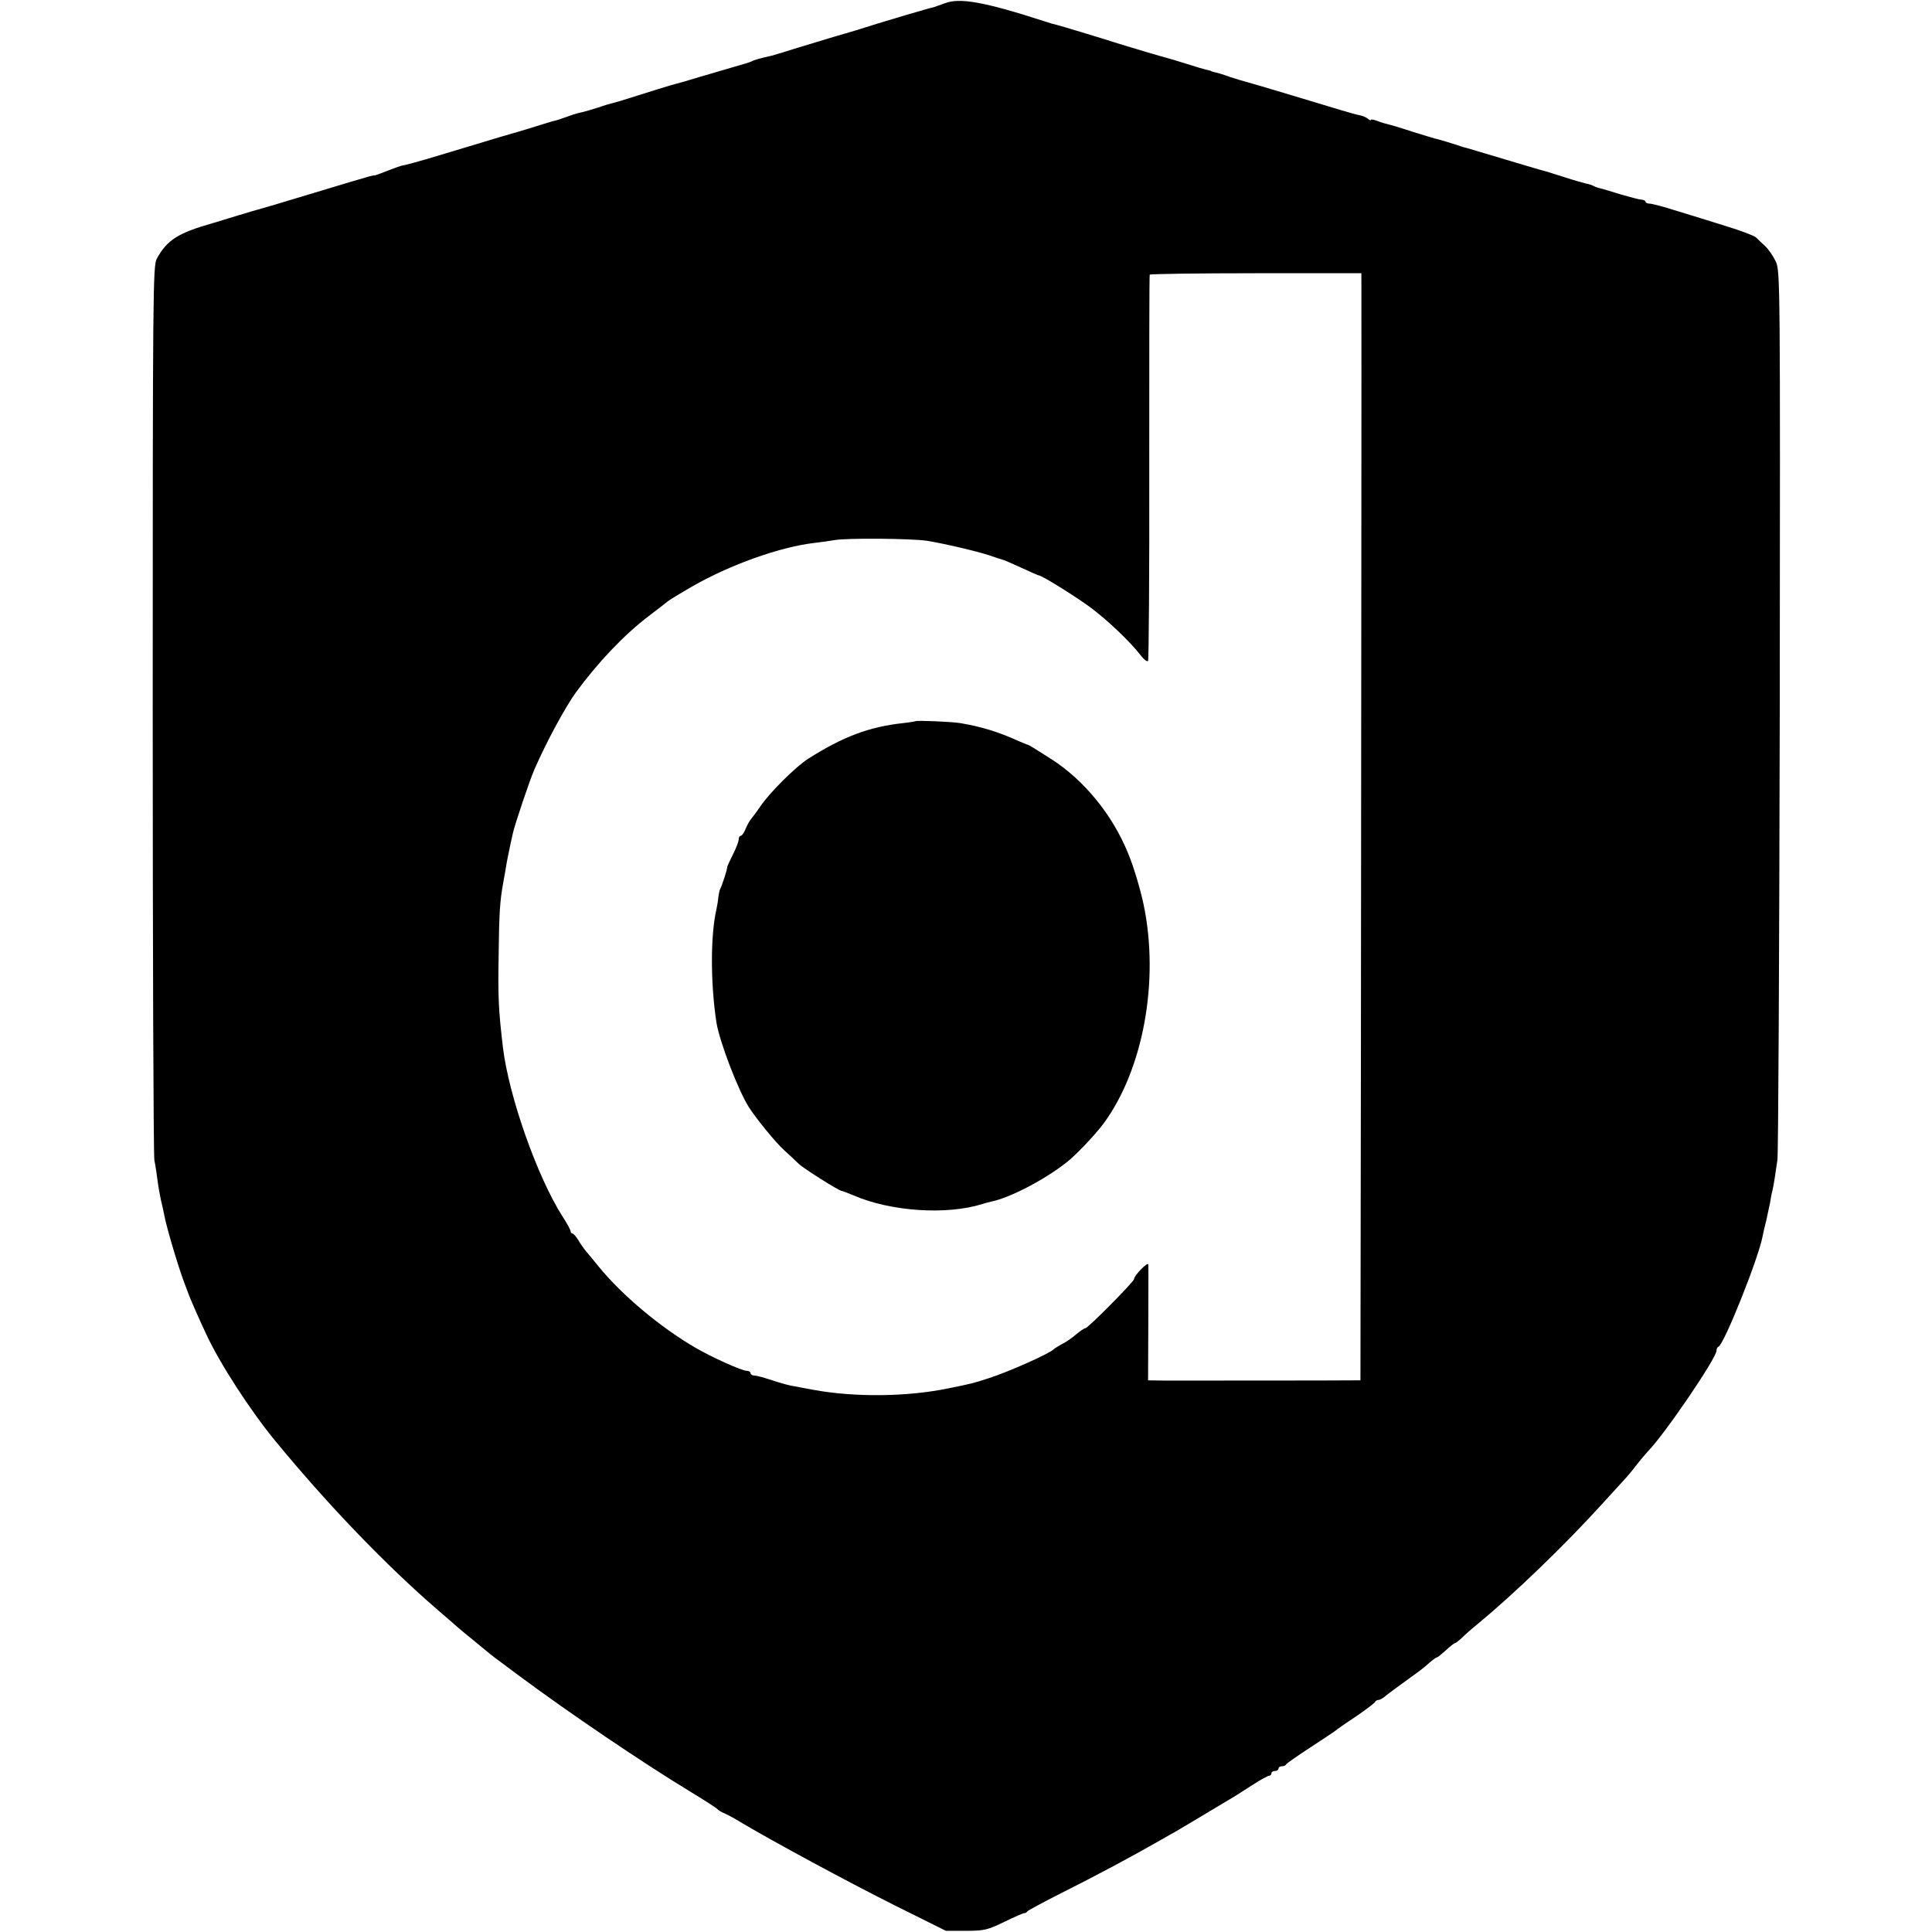
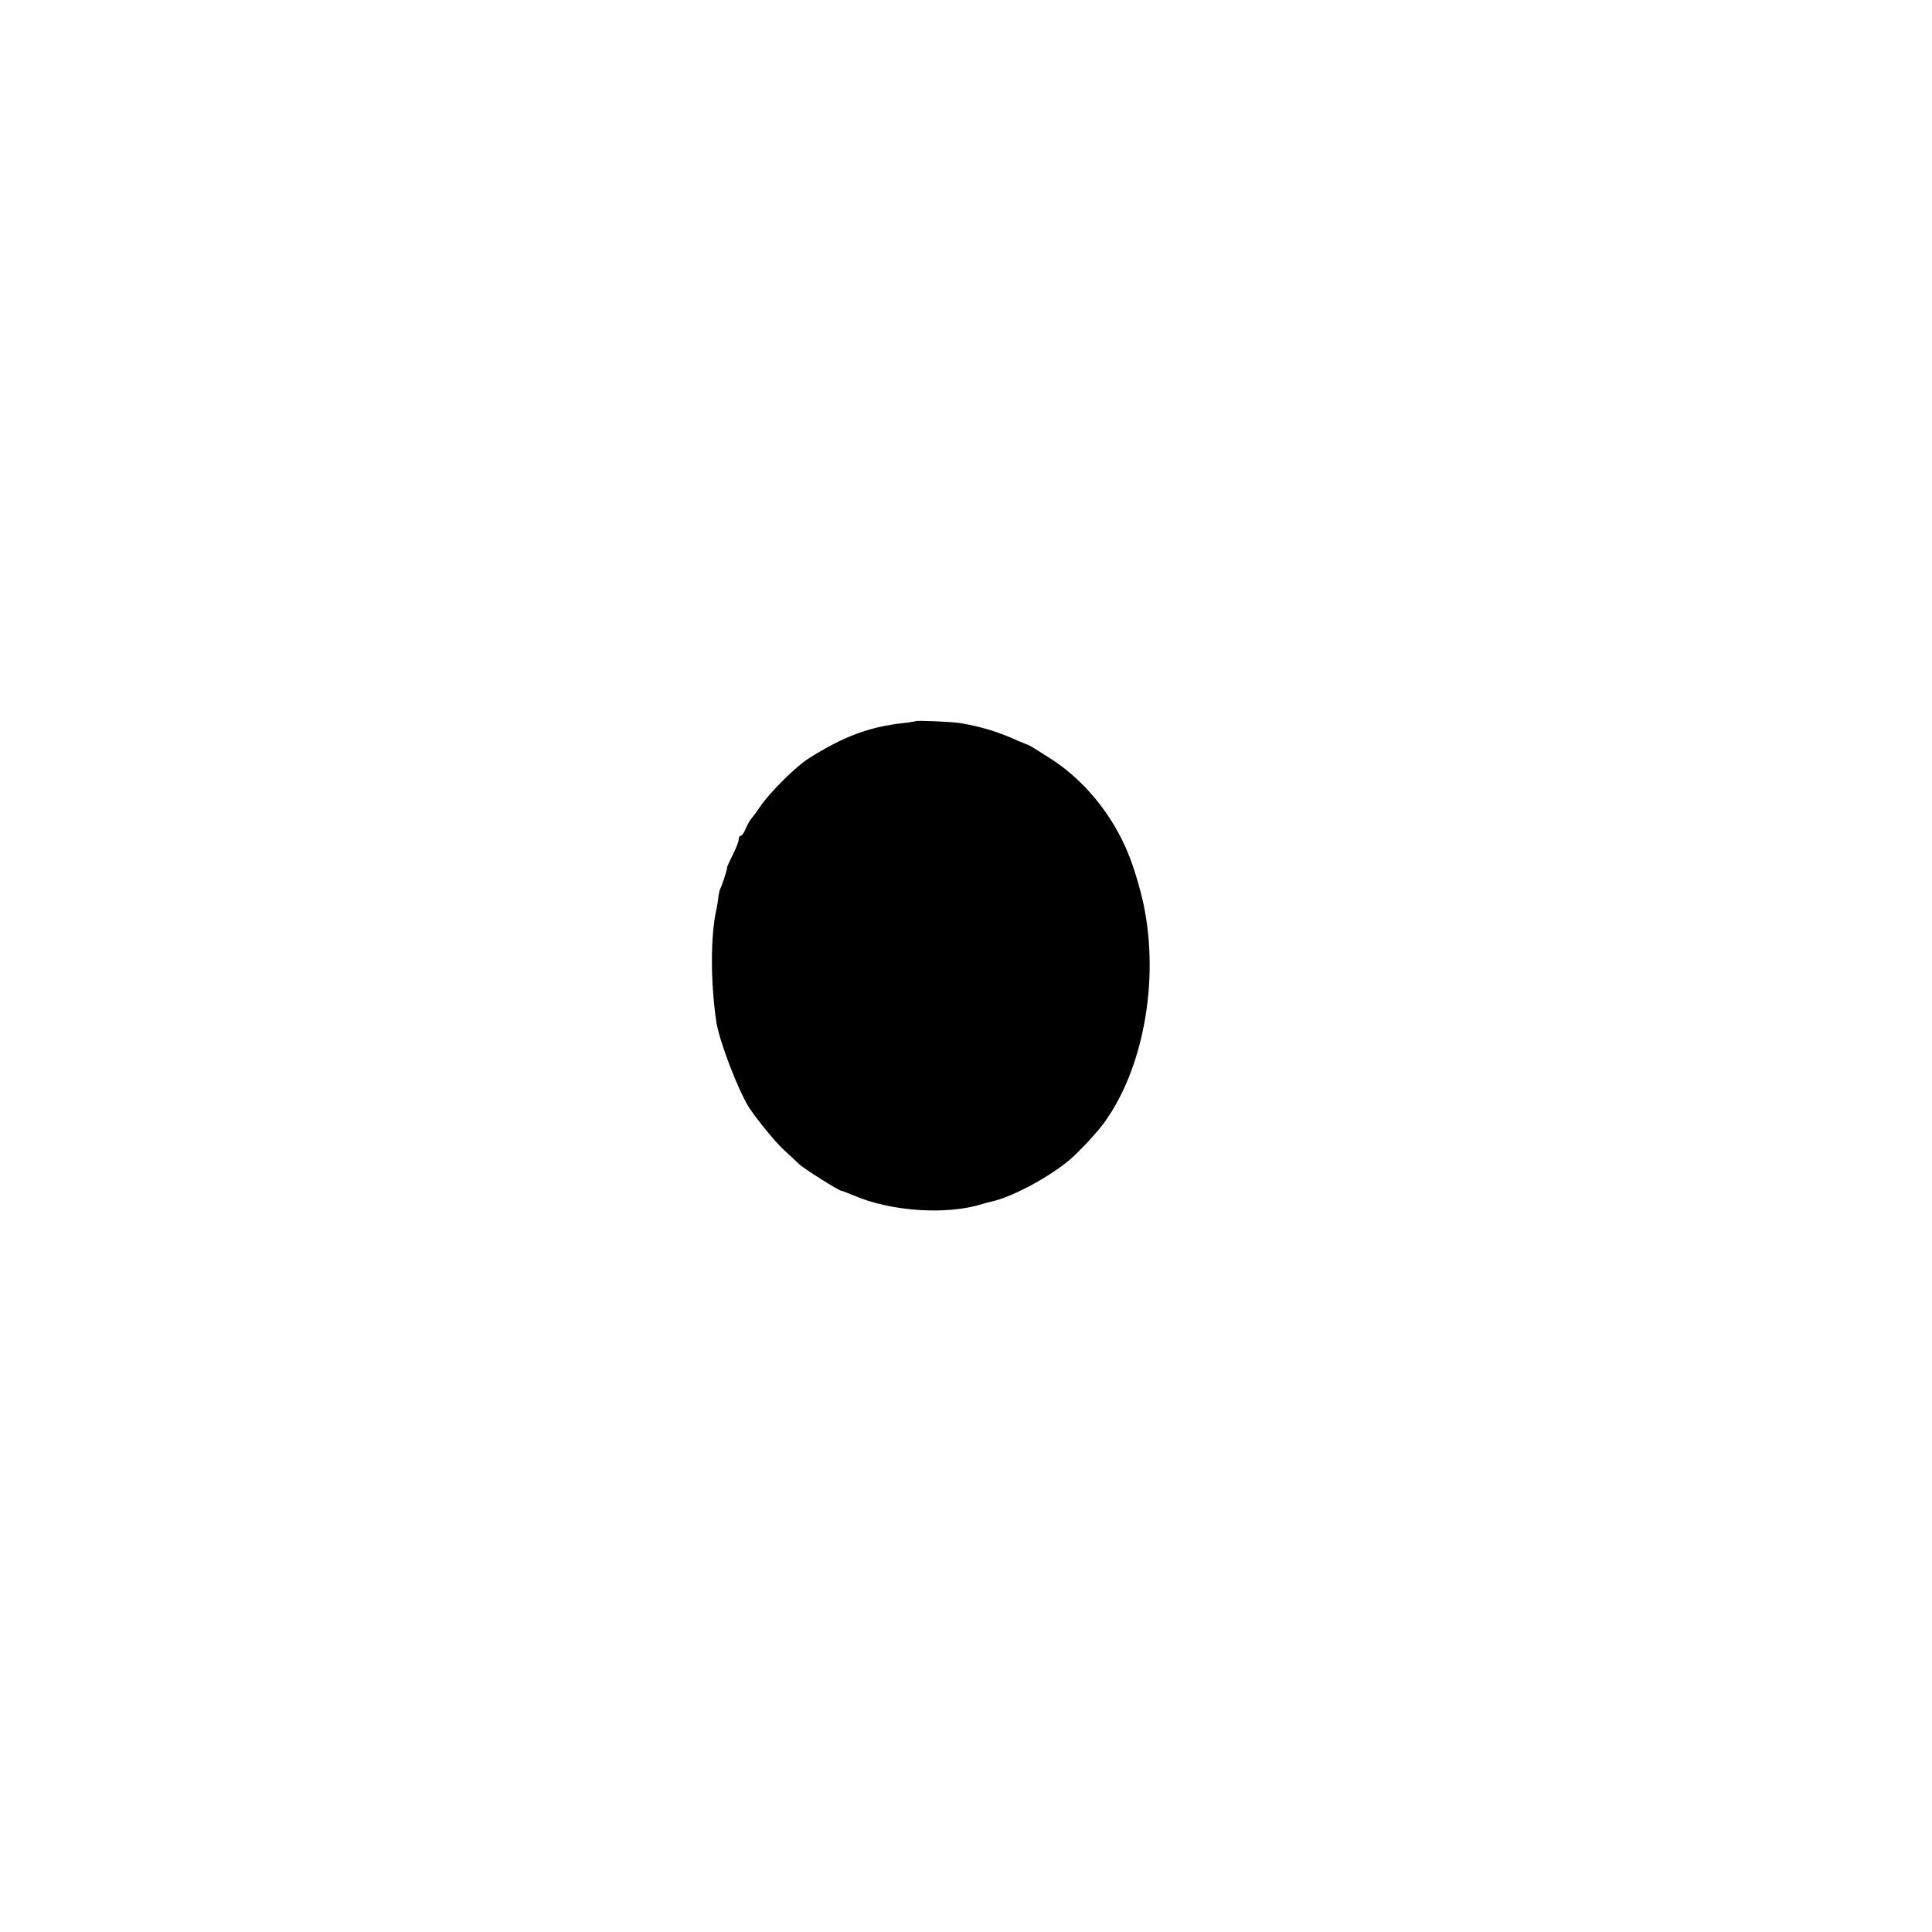
<svg xmlns="http://www.w3.org/2000/svg" version="1.0" width="816pt" height="816pt" viewBox="0 0 816 816" preserveAspectRatio="xMidYMid meet">
  <g transform="translate(0,816) scale(0.1,-0.1)" fill="#000000" stroke="none">
-     <path d="M3990 8146 c-19 -7 -39 -14 -45 -16 -5 -1 -14 -4 -20 -5 -40 -11 -145 -42 -220 -65 -49 -16 -128 -40 -175 -53 -47 -14 -125 -38 -175 -53 -49 -16 -92 -28 -95 -29 -50 -11 -77 -19 -85 -24 -5 -3 -37 -13 -70 -22 -33 -10 -100 -29 -150 -44 -49 -15 -94 -28 -100 -29 -11 -2 -133 -40 -205 -63 -25 -8 -52 -16 -61 -18 -9 -2 -37 -10 -62 -19 -25 -8 -56 -17 -69 -20 -13 -2 -42 -11 -66 -20 -23 -8 -43 -15 -45 -15 -3 0 -27 -7 -72 -21 -22 -7 -60 -19 -85 -26 -25 -7 -121 -35 -215 -64 -93 -28 -174 -52 -180 -54 -5 -1 -28 -8 -50 -14 -22 -6 -42 -11 -45 -11 -3 0 -30 -9 -60 -21 -30 -12 -56 -21 -57 -21 -2 1 -4 1 -5 0 -2 0 -10 -2 -18 -4 -8 -2 -114 -33 -235 -70 -121 -37 -227 -68 -235 -70 -8 -2 -46 -13 -85 -25 -38 -12 -86 -26 -105 -32 -148 -42 -194 -71 -238 -151 -16 -30 -17 -141 -17 -1897 0 -1026 3 -1885 7 -1910 5 -25 11 -65 14 -90 3 -25 10 -61 14 -80 5 -19 11 -48 14 -63 9 -51 64 -235 89 -297 5 -14 13 -34 17 -45 10 -25 43 -101 72 -162 57 -123 187 -323 290 -448 223 -271 466 -524 687 -715 35 -30 72 -62 83 -72 10 -9 37 -31 58 -48 21 -17 49 -40 62 -51 29 -24 26 -22 138 -105 210 -156 519 -366 730 -494 58 -35 107 -67 110 -71 3 -4 17 -13 30 -18 14 -6 46 -23 71 -39 142 -84 442 -246 639 -345 l225 -112 85 0 c78 0 92 4 162 38 43 21 81 37 84 37 4 -1 10 2 13 7 3 4 62 36 131 71 175 88 298 154 435 232 22 13 49 28 60 34 16 9 121 72 253 151 9 6 43 27 75 48 31 20 62 37 67 37 6 0 10 5 10 10 0 6 7 10 15 10 8 0 15 5 15 10 0 6 6 10 14 10 8 0 16 3 18 8 2 4 48 36 103 72 55 36 102 67 105 70 3 3 41 30 85 59 44 30 82 59 83 63 2 4 8 8 13 8 6 0 15 5 22 10 11 10 92 69 146 108 13 9 35 27 49 40 14 12 28 22 31 22 3 0 20 14 38 30 18 17 35 30 38 30 3 0 16 10 29 22 13 13 42 39 66 58 155 128 366 331 525 506 44 48 87 95 95 104 8 8 31 35 50 60 19 25 42 51 50 60 70 71 290 394 290 426 0 7 3 14 8 16 24 10 168 371 186 464 3 16 10 47 16 69 5 22 12 56 16 75 3 19 7 42 10 51 2 9 7 34 10 55 3 22 8 55 11 74 4 19 8 872 10 1895 2 1821 2 1861 -17 1901 -11 23 -31 52 -45 65 -15 13 -32 30 -38 36 -7 7 -64 29 -127 48 -63 20 -158 49 -210 65 -53 17 -103 30 -113 30 -9 0 -17 4 -17 8 0 4 -8 8 -17 9 -10 0 -49 11 -88 22 -38 12 -78 24 -88 26 -9 2 -22 7 -27 10 -5 3 -20 8 -32 10 -12 3 -52 14 -88 26 -36 11 -72 23 -80 25 -8 2 -44 12 -80 23 -153 46 -246 73 -255 76 -5 1 -17 4 -25 7 -22 8 -104 33 -110 33 -3 1 -44 13 -92 28 -48 16 -95 30 -105 32 -10 2 -30 8 -45 14 -16 6 -28 8 -28 5 0 -4 -6 -1 -13 5 -8 6 -22 12 -33 14 -22 4 -82 22 -303 89 -90 27 -171 51 -180 53 -9 2 -38 11 -66 20 -27 10 -57 19 -65 20 -8 2 -15 4 -15 5 0 1 -8 3 -17 5 -10 2 -48 13 -85 25 -38 12 -75 23 -83 25 -17 4 -135 39 -200 59 -91 29 -250 77 -267 81 -10 2 -31 8 -48 14 -257 83 -361 102 -425 77z m1760 -1166 c1 -103 -1 -2107 -2 -3252 l-2 -1398 -25 0 c-39 -1 -726 -1 -804 -1 l-68 1 1 238 c0 130 1 243 0 251 0 15 -60 -46 -60 -61 0 -11 -195 -208 -206 -208 -5 0 -22 -12 -39 -26 -16 -14 -43 -33 -60 -41 -16 -9 -32 -19 -35 -22 -13 -16 -189 -95 -274 -122 -67 -22 -73 -23 -171 -43 -175 -36 -396 -38 -570 -6 -27 5 -64 12 -80 15 -17 2 -57 13 -90 24 -33 11 -68 21 -77 21 -10 0 -18 5 -18 10 0 6 -7 10 -15 10 -21 0 -148 57 -220 99 -147 86 -307 220 -406 341 -19 23 -42 52 -52 63 -10 12 -26 34 -35 50 -9 15 -20 27 -24 27 -4 0 -8 4 -8 10 0 5 -15 33 -34 62 -107 167 -228 511 -252 716 -18 153 -21 206 -18 382 2 180 5 234 20 315 3 17 7 39 9 50 3 22 12 68 20 105 3 14 8 36 11 50 7 34 72 227 91 270 52 119 131 264 175 325 93 127 204 244 308 323 41 31 77 59 80 62 3 3 48 31 100 61 159 92 373 169 520 186 25 3 63 8 86 12 50 9 320 7 389 -3 69 -11 211 -44 265 -62 25 -9 50 -17 55 -18 6 -1 41 -17 79 -34 38 -18 71 -32 73 -32 13 0 157 -90 218 -135 74 -55 170 -147 213 -203 14 -18 28 -29 31 -23 3 5 6 373 5 818 0 444 0 810 2 813 1 3 203 6 448 6 l446 0 0 -26z" />
    <path d="M3867 5114 c-1 -1 -24 -5 -52 -8 -145 -16 -253 -57 -399 -149 -53 -33 -164 -143 -204 -202 -15 -22 -32 -45 -38 -52 -6 -6 -17 -25 -24 -42 -7 -17 -16 -31 -21 -31 -5 0 -9 -7 -9 -15 0 -9 -11 -38 -25 -65 -14 -28 -24 -51 -24 -52 3 -4 -22 -80 -29 -92 -3 -5 -6 -21 -8 -35 -1 -14 -5 -37 -8 -51 -26 -112 -25 -316 0 -479 13 -80 90 -282 136 -356 32 -50 115 -152 151 -184 22 -20 49 -45 61 -57 21 -20 170 -114 181 -114 3 0 24 -8 48 -18 158 -69 395 -85 547 -37 10 3 27 8 37 10 78 16 223 91 317 165 39 30 116 111 155 162 169 227 239 605 171 928 -14 66 -42 160 -65 215 -66 163 -186 310 -325 399 -67 43 -95 60 -100 61 -3 0 -21 8 -40 16 -83 38 -160 61 -245 75 -39 6 -183 12 -188 8z" />
  </g>
</svg>